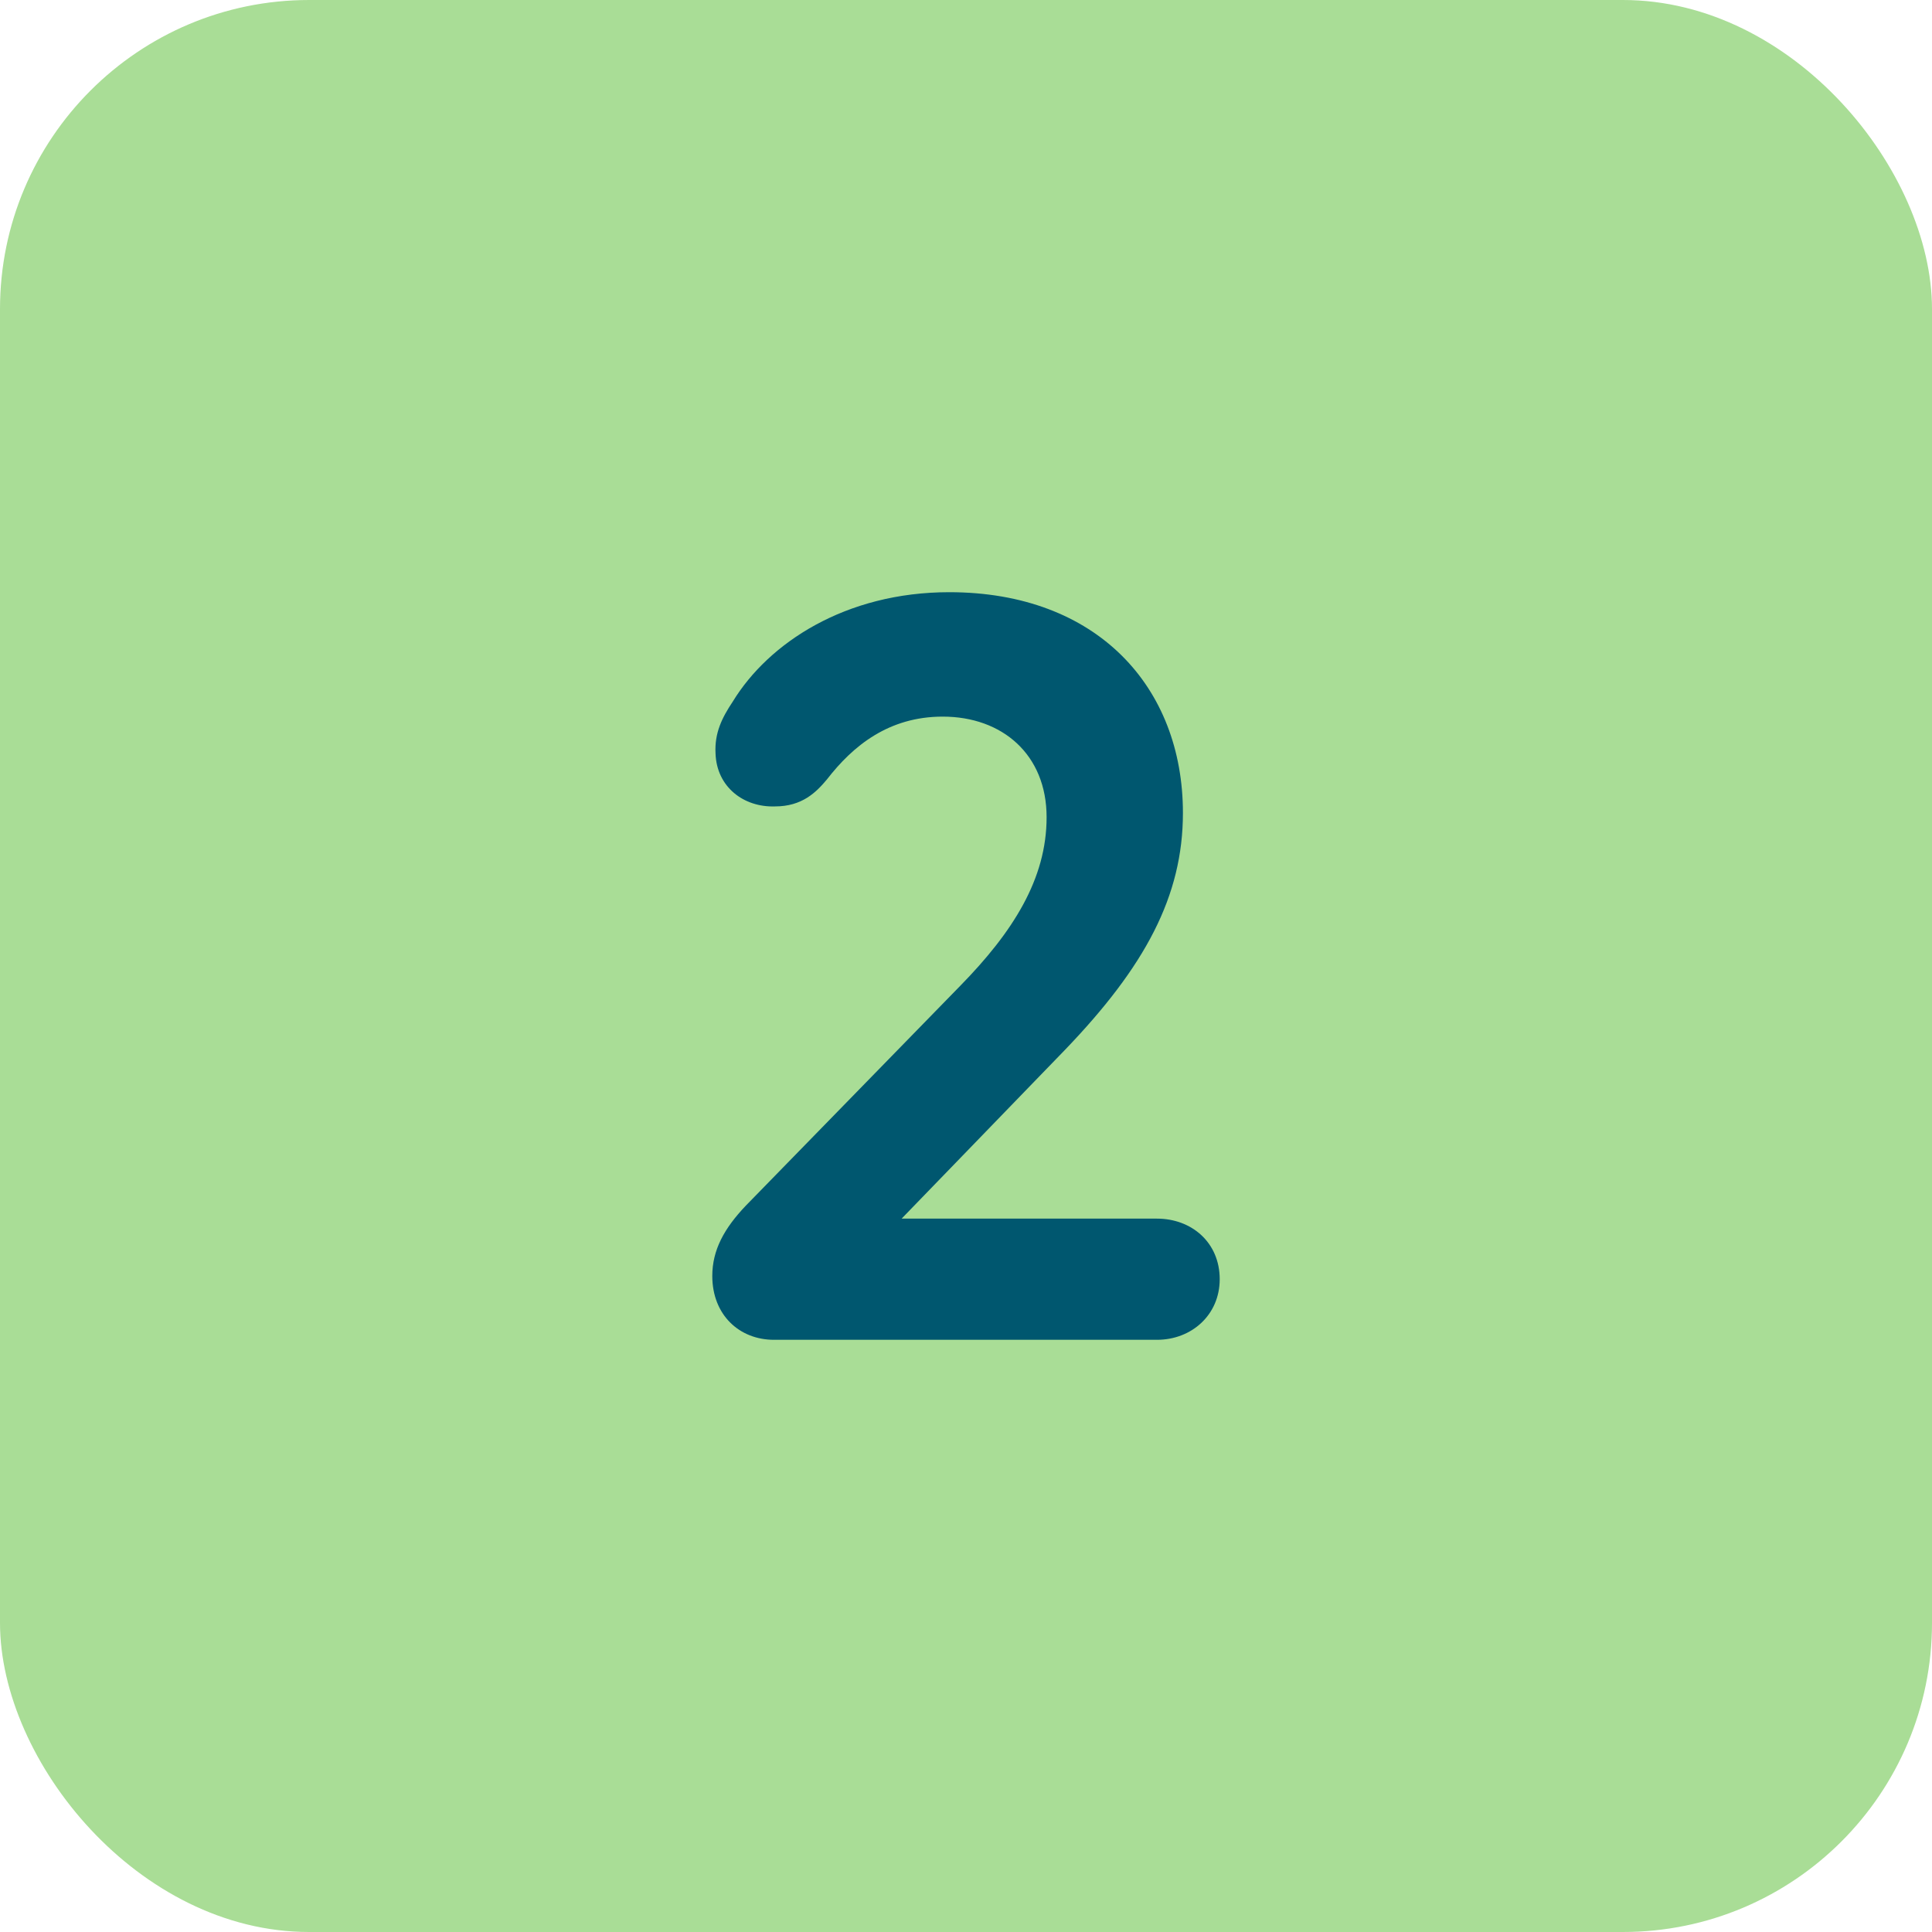
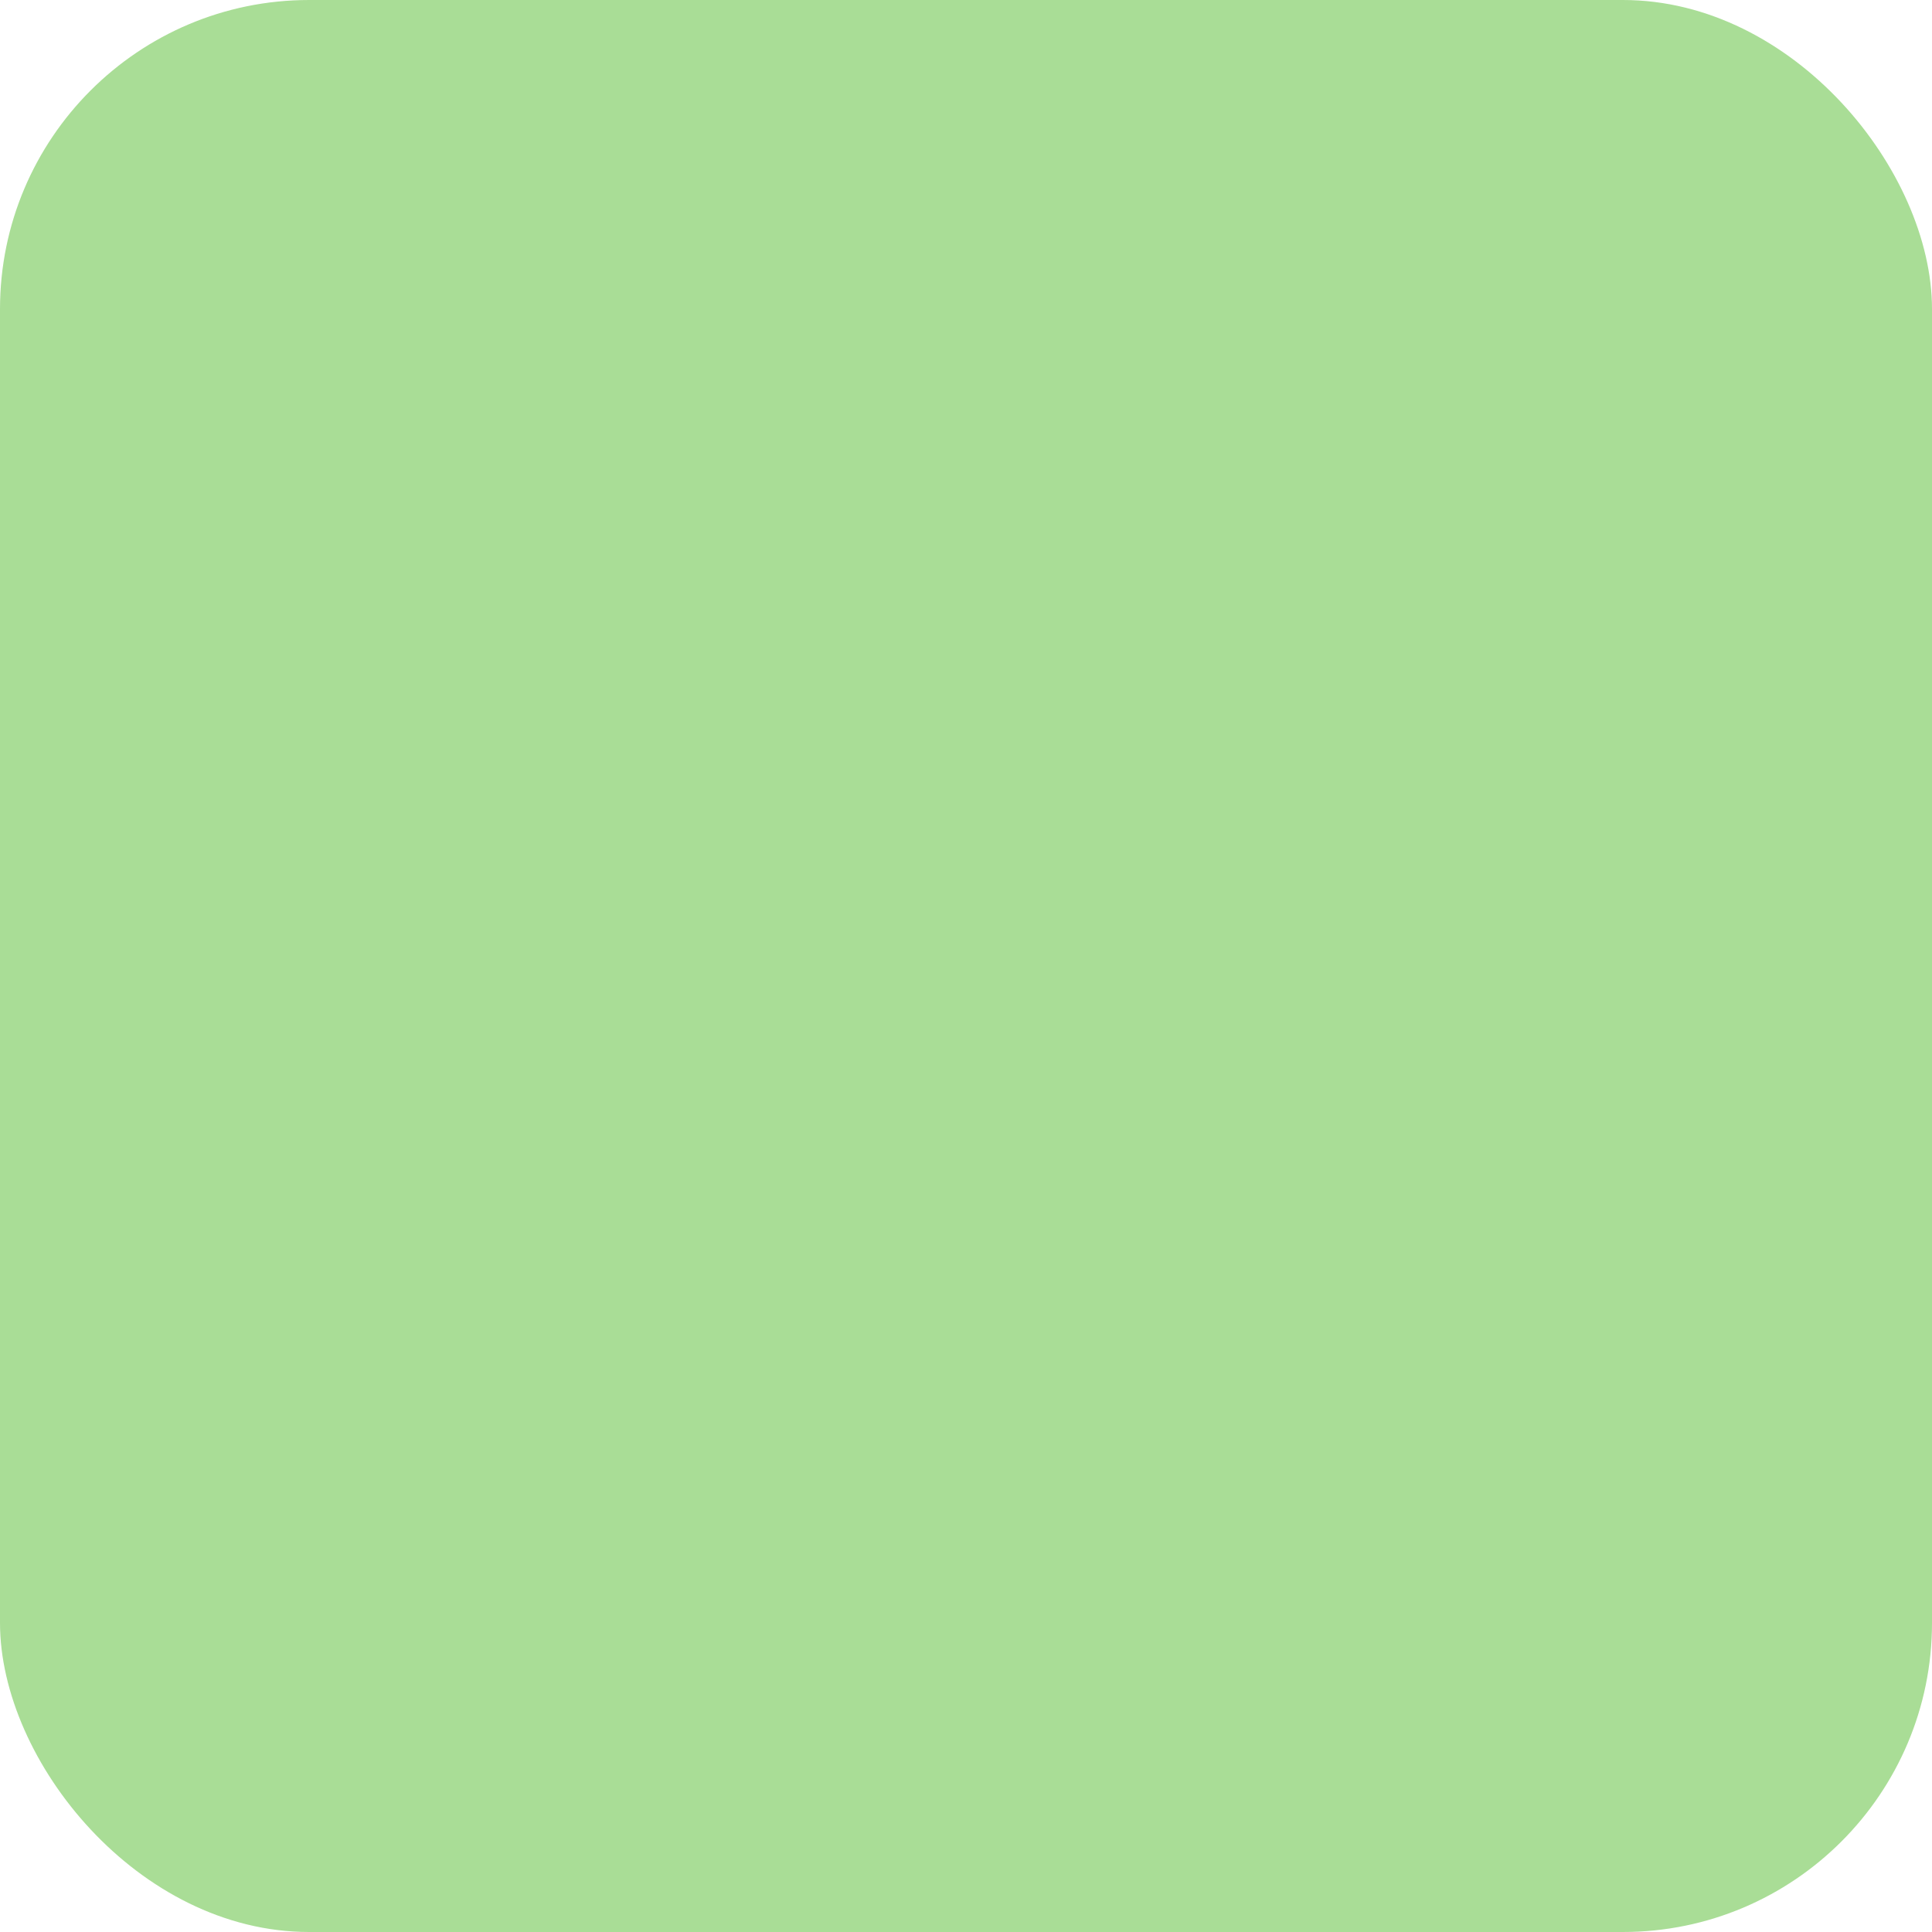
<svg xmlns="http://www.w3.org/2000/svg" width="50" height="50" viewBox="0 0 50 50" fill="none">
  <rect width="50" height="50" rx="8" fill="#A9DD96" />
-   <path d="M29.942 31.538C30.838 31.538 31.566 32.154 31.566 33.106C31.566 34.03 30.838 34.674 29.942 34.674H20.03C19.134 34.674 18.434 34.03 18.434 33.022C18.434 32.35 18.742 31.79 19.302 31.202L24.846 25.518C26.218 24.118 27.086 22.746 27.086 21.15C27.086 19.526 25.938 18.546 24.398 18.546C22.998 18.546 22.074 19.302 21.402 20.17C21.122 20.506 20.758 20.87 20.058 20.87C19.246 20.898 18.546 20.366 18.518 19.498C18.49 18.966 18.686 18.574 18.966 18.154C19.89 16.642 21.878 15.326 24.566 15.326C28.402 15.326 30.614 17.79 30.614 21.038C30.614 23.194 29.634 25.014 27.562 27.17L23.334 31.538H29.942Z" fill="#00576F" />
</svg>